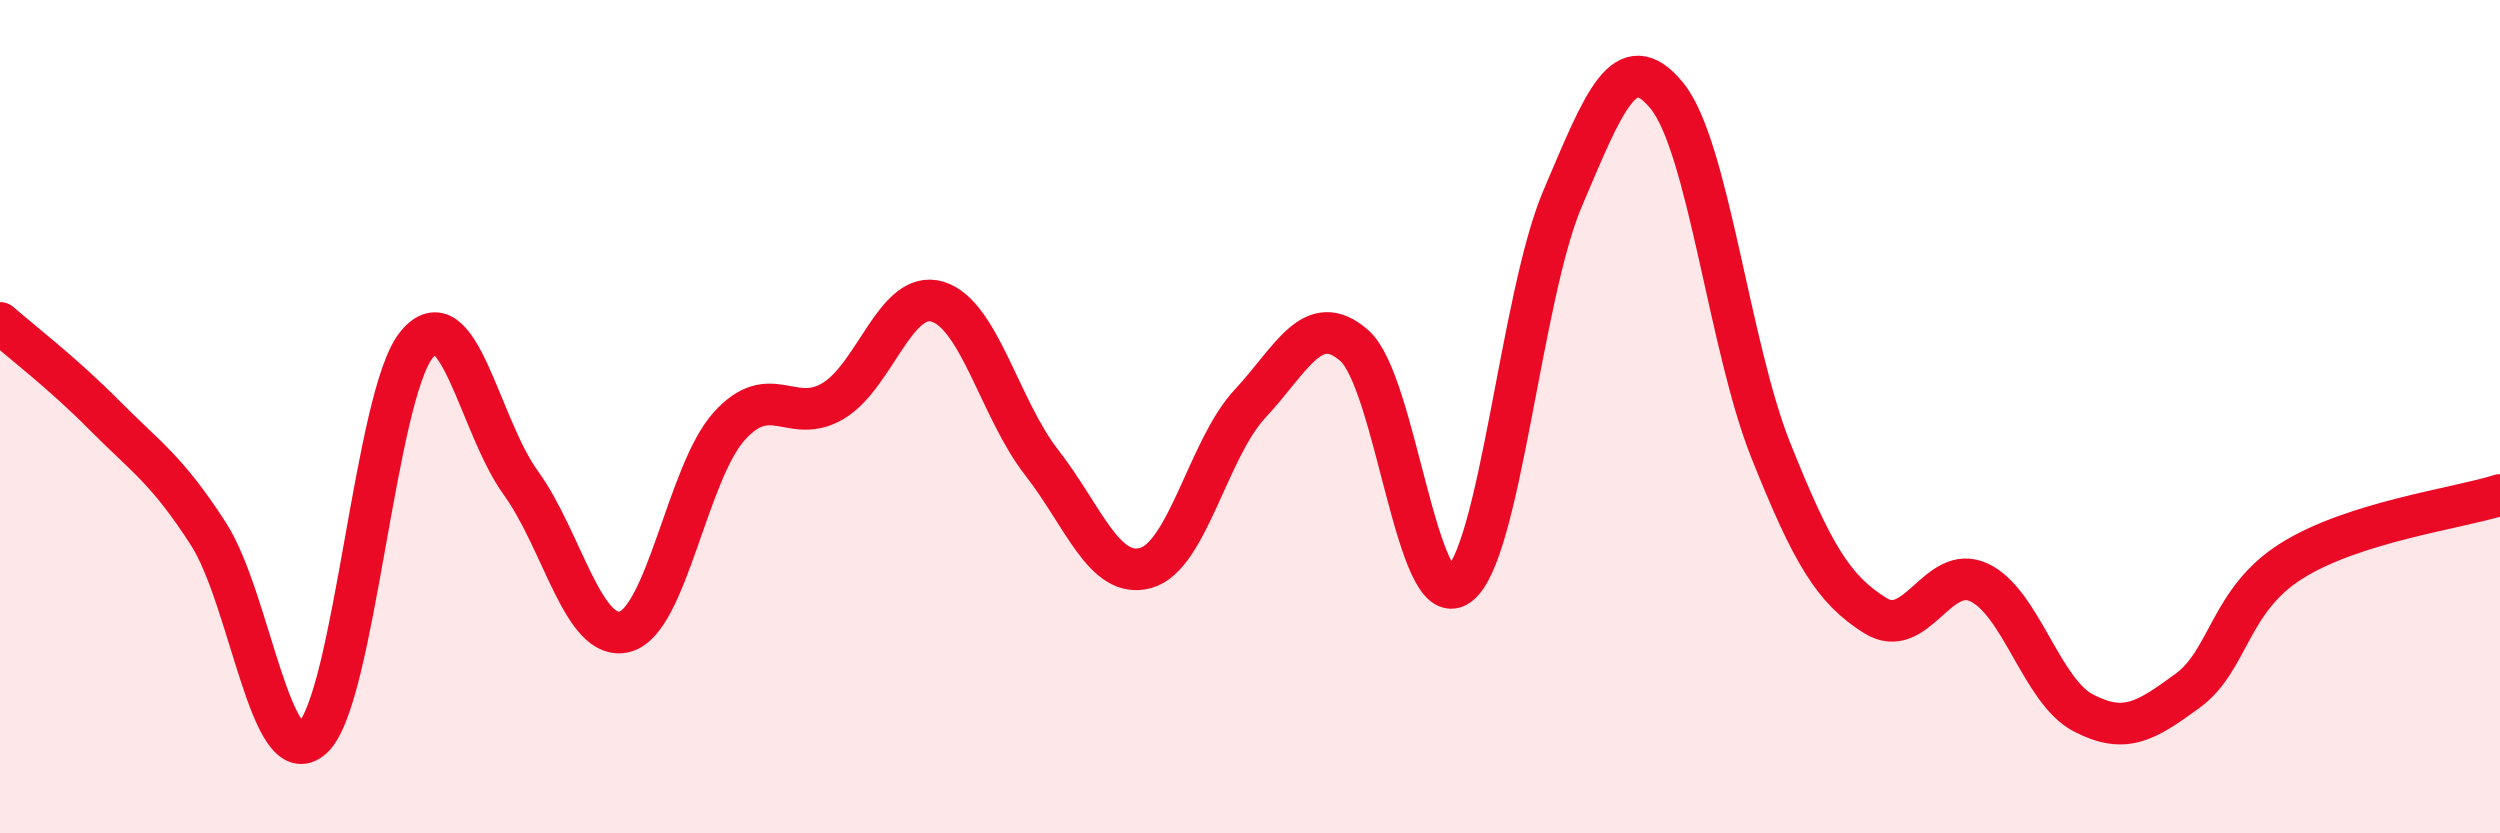
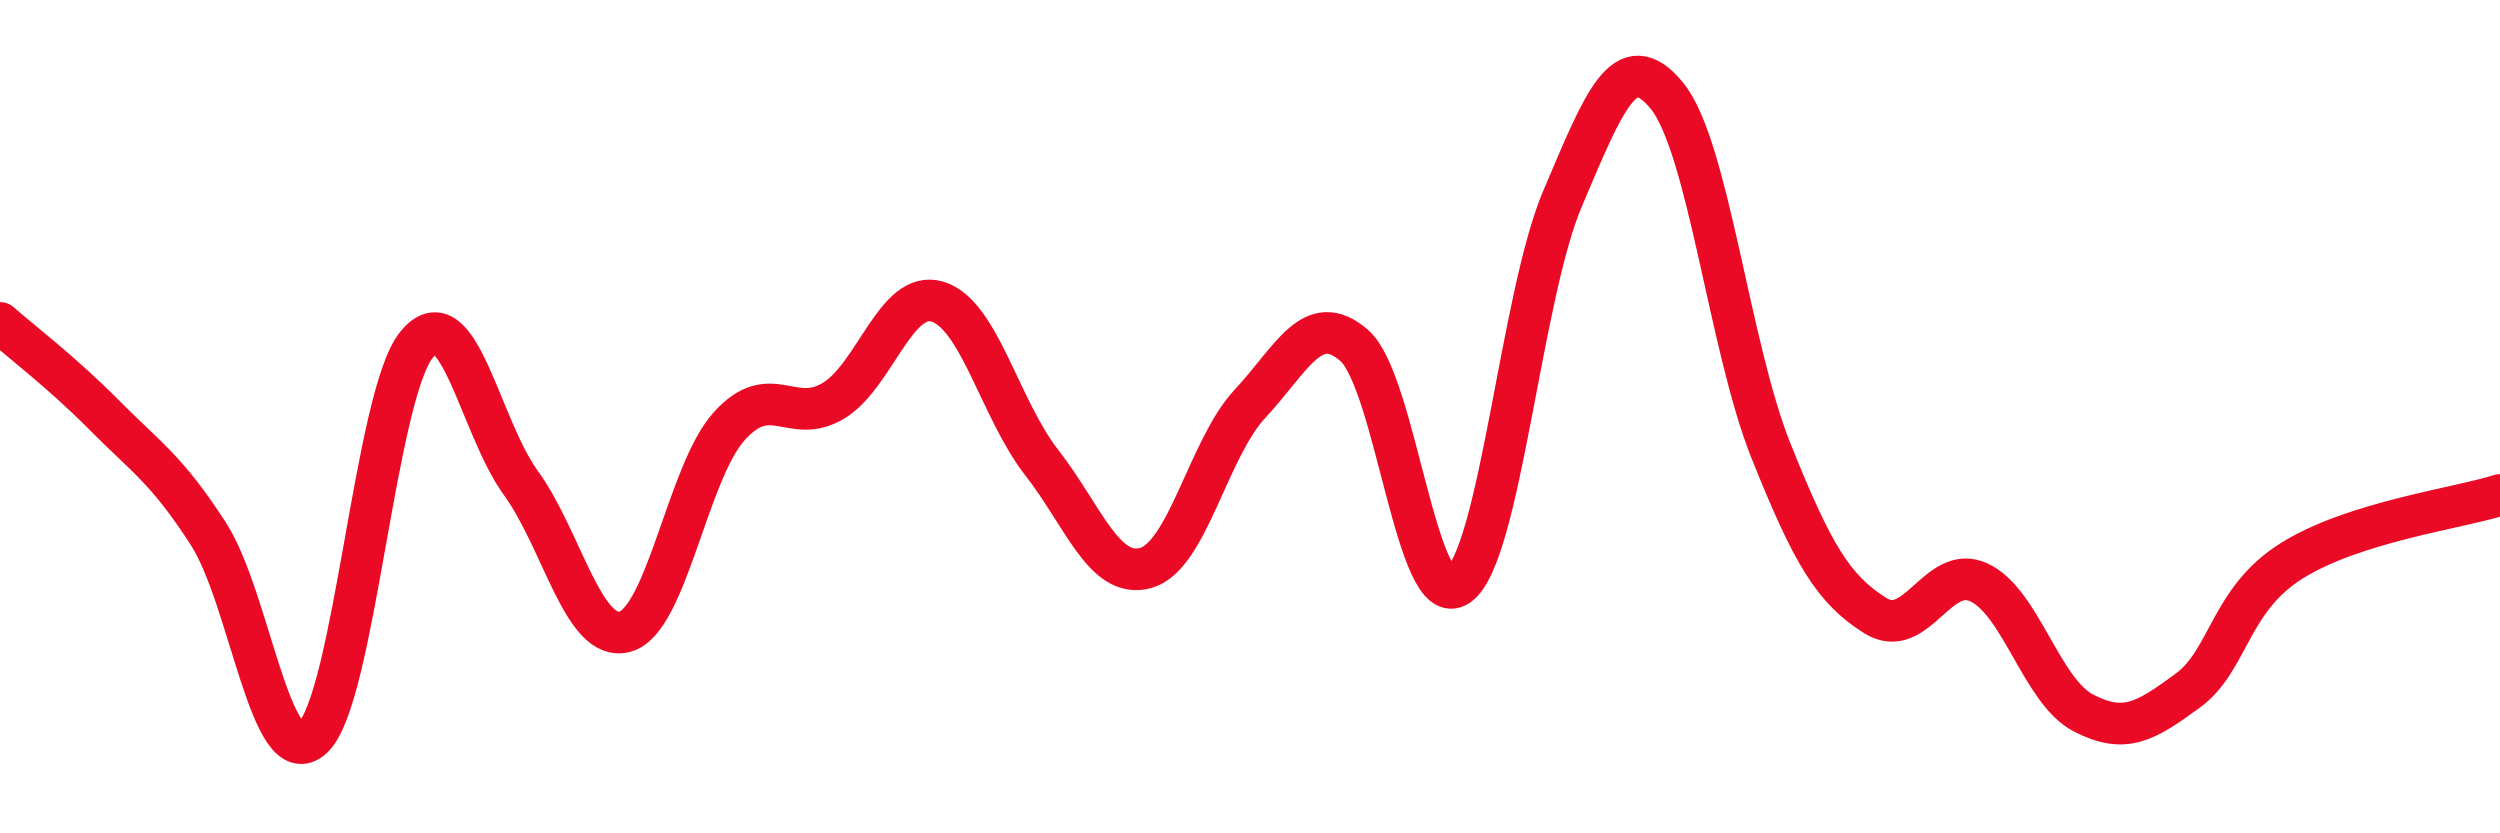
<svg xmlns="http://www.w3.org/2000/svg" width="60" height="20" viewBox="0 0 60 20">
-   <path d="M 0,7.75 C 0.5,8.19 1.5,8.95 2.5,9.96 C 3.5,10.97 4,11.26 5,12.81 C 6,14.36 6.5,18.62 7.5,17.71 C 8.5,16.8 9,9.49 10,8.27 C 11,7.05 11.5,10.21 12.5,11.59 C 13.5,12.97 14,15.43 15,15.16 C 16,14.89 16.5,11.34 17.5,10.23 C 18.5,9.12 19,10.22 20,9.62 C 21,9.02 21.5,6.94 22.5,7.24 C 23.5,7.54 24,9.82 25,11.1 C 26,12.38 26.5,13.91 27.5,13.63 C 28.5,13.35 29,10.76 30,9.69 C 31,8.62 31.5,7.42 32.5,8.29 C 33.5,9.16 34,14.75 35,14.05 C 36,13.35 36.5,7.12 37.5,4.77 C 38.5,2.42 39,1.08 40,2.29 C 41,3.5 41.5,8.31 42.5,10.81 C 43.5,13.31 44,14.14 45,14.77 C 46,15.4 46.5,13.51 47.5,13.98 C 48.5,14.45 49,16.59 50,17.11 C 51,17.63 51.5,17.31 52.5,16.58 C 53.5,15.85 53.5,14.4 55,13.46 C 56.5,12.52 59,12.2 60,11.88L60 20L0 20Z" fill="#EB0A25" opacity="0.1" stroke-linecap="round" stroke-linejoin="round" />
  <path d="M 0,7.75 C 0.5,8.19 1.5,8.95 2.5,9.96 C 3.5,10.97 4,11.26 5,12.81 C 6,14.36 6.5,18.62 7.5,17.71 C 8.5,16.8 9,9.49 10,8.27 C 11,7.05 11.5,10.21 12.5,11.59 C 13.5,12.97 14,15.43 15,15.16 C 16,14.89 16.5,11.34 17.5,10.23 C 18.5,9.12 19,10.22 20,9.62 C 21,9.02 21.5,6.94 22.5,7.24 C 23.5,7.54 24,9.82 25,11.1 C 26,12.38 26.5,13.91 27.5,13.63 C 28.5,13.35 29,10.76 30,9.69 C 31,8.62 31.5,7.42 32.5,8.29 C 33.5,9.16 34,14.75 35,14.05 C 36,13.35 36.5,7.12 37.5,4.77 C 38.5,2.42 39,1.08 40,2.29 C 41,3.5 41.5,8.31 42.5,10.81 C 43.5,13.31 44,14.14 45,14.77 C 46,15.4 46.5,13.51 47.5,13.98 C 48.5,14.45 49,16.59 50,17.11 C 51,17.63 51.5,17.31 52.5,16.58 C 53.5,15.85 53.5,14.4 55,13.46 C 56.5,12.52 59,12.2 60,11.88" stroke="#EB0A25" stroke-width="1" fill="none" stroke-linecap="round" stroke-linejoin="round" />
</svg>